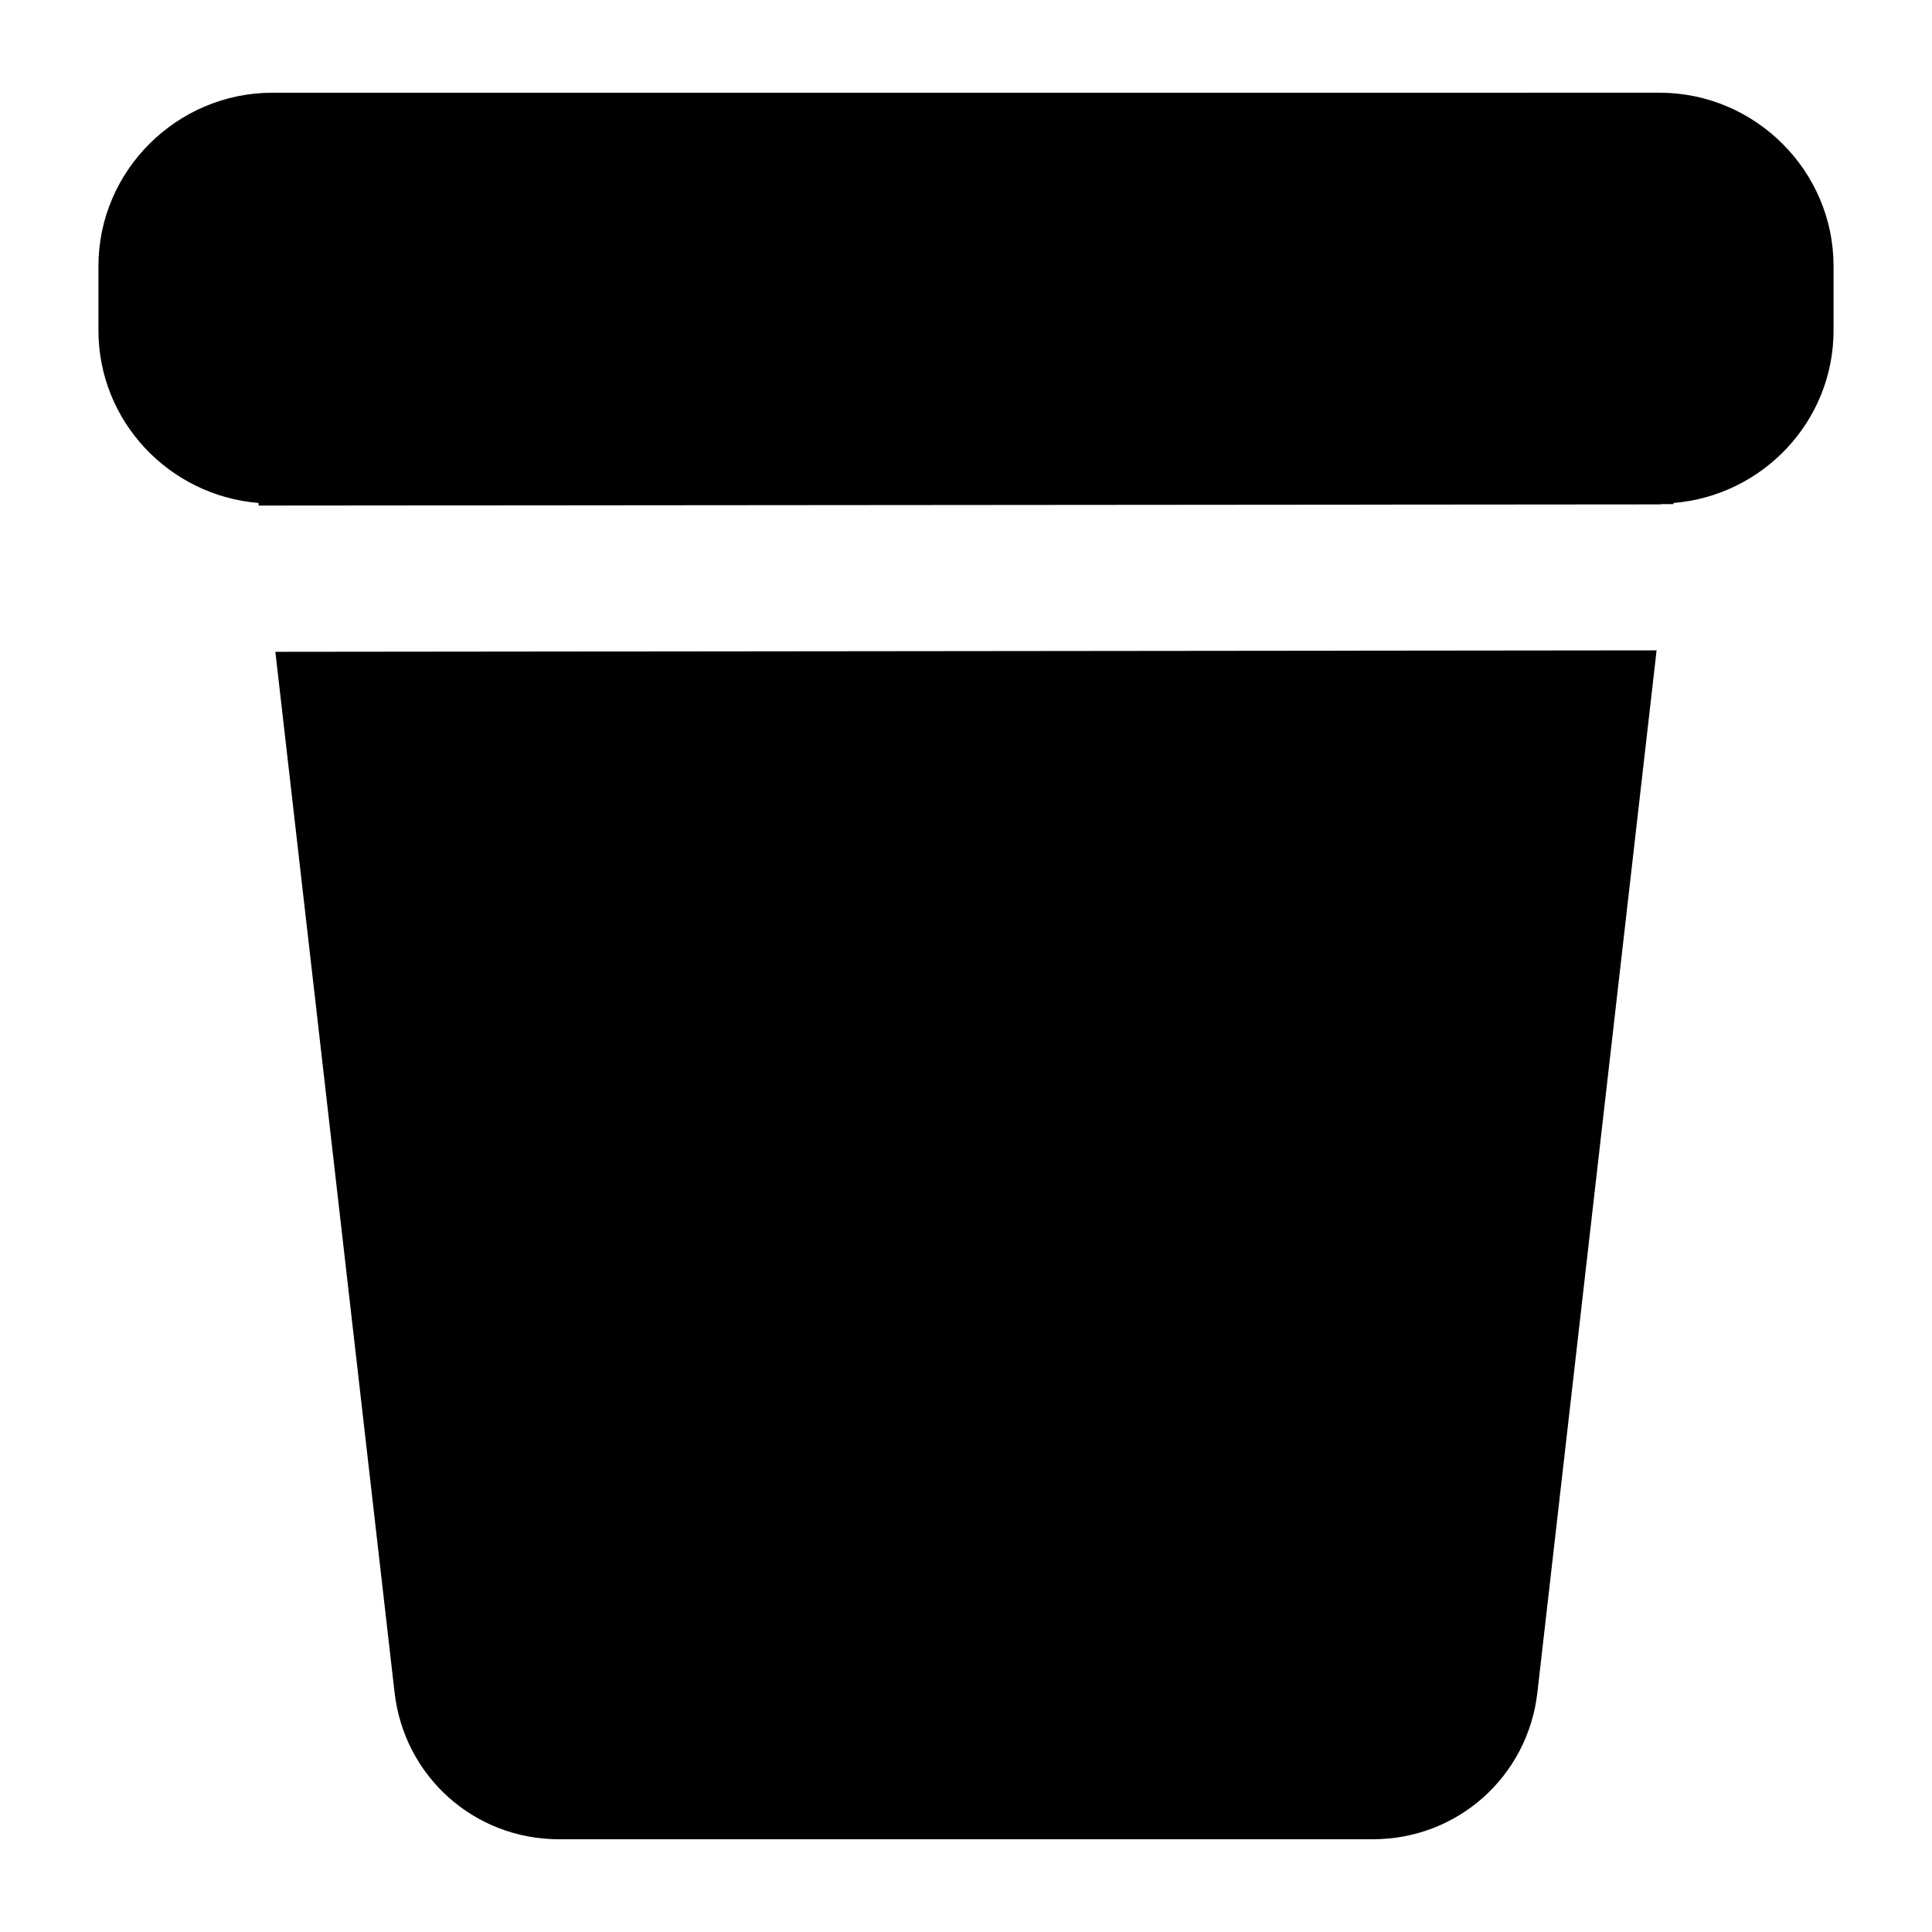
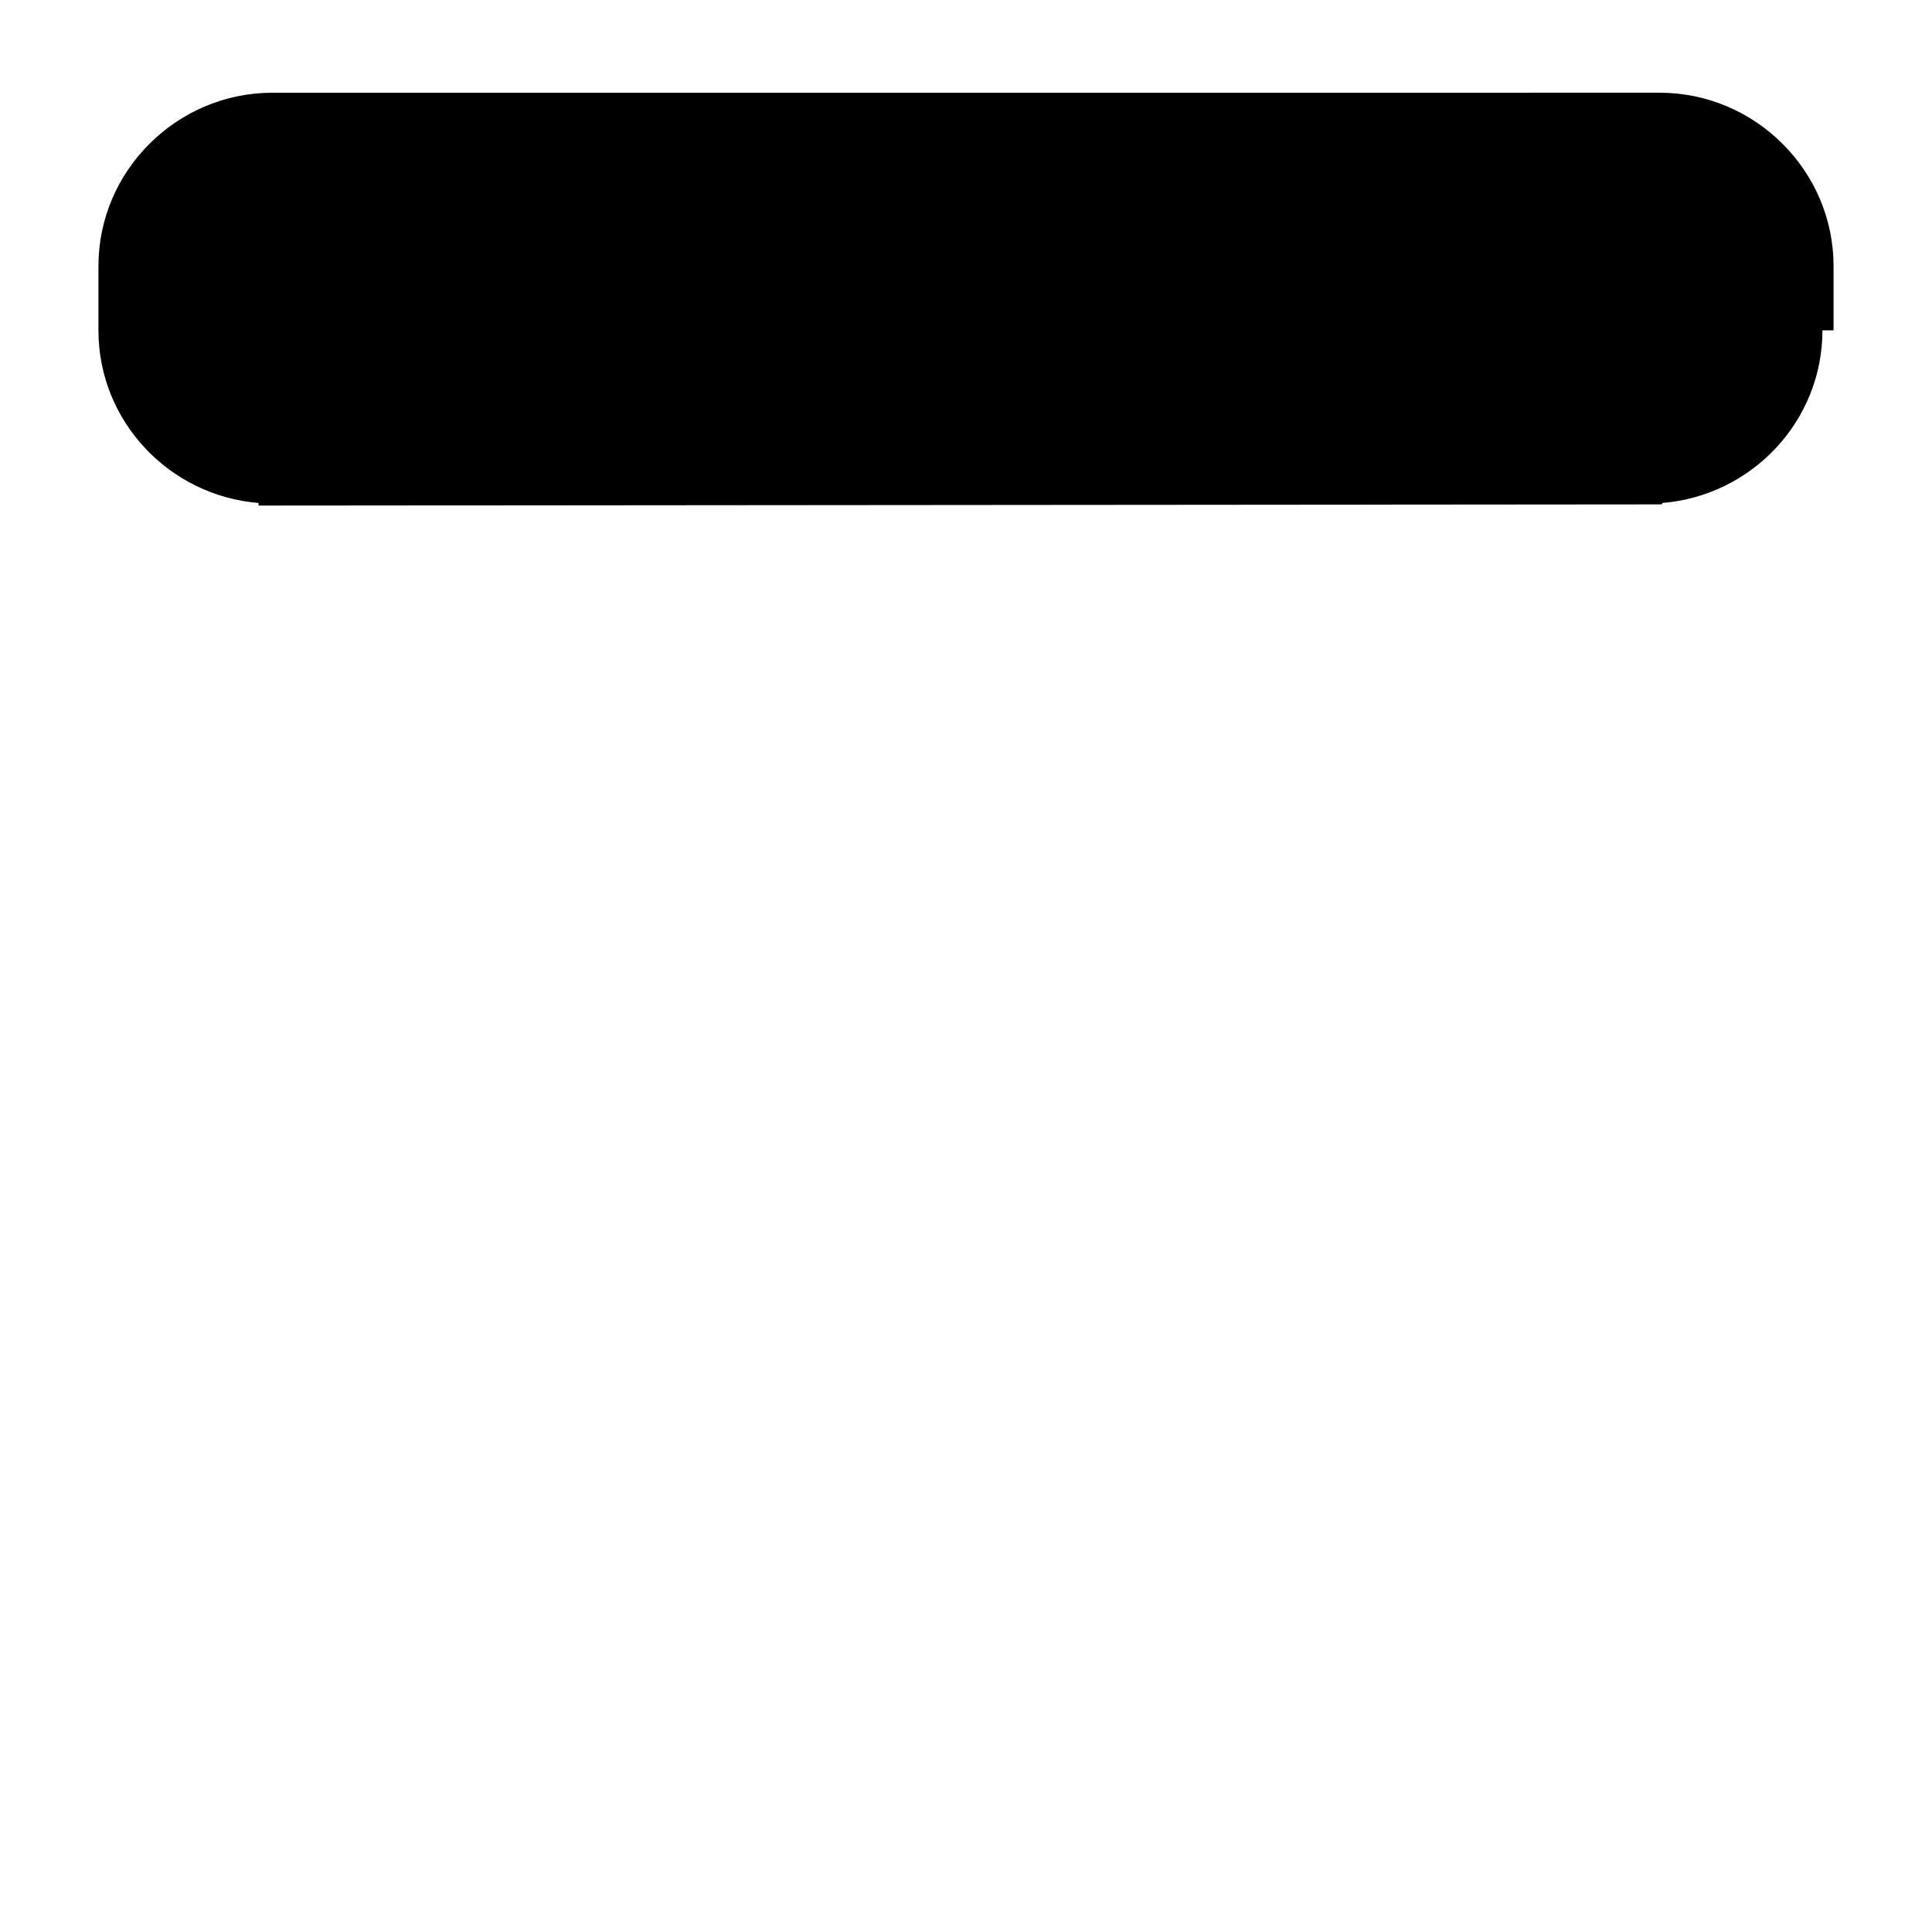
<svg xmlns="http://www.w3.org/2000/svg" fill="#000000" width="800px" height="800px" version="1.1" viewBox="144 144 512 512">
  <g>
-     <path d="m292.16 631.42h215.67c22.477 0 41.082-16.664 43.598-38.949l31.586-276.12-366.04 0.387 31.586 275.74c2.516 22.285 21.117 38.949 43.598 38.949z" />
-     <path d="m629.91 231.55v-17.055c0-25.191-20.734-45.926-46.117-45.926l-367.59 0.004c-25.379 0-46.117 20.734-46.117 45.926v17.051c0 24.121 18.781 43.816 42.422 45.742l0.016 0.105v0.582c37.965-0.031-137.52 0.117 371.27-0.312 0.25 0 0.484-0.07 0.734-0.074h2.949v-0.195l0.008-0.105c23.641-1.926 42.426-21.621 42.426-45.742z" />
+     <path d="m629.91 231.55v-17.055c0-25.191-20.734-45.926-46.117-45.926l-367.59 0.004c-25.379 0-46.117 20.734-46.117 45.926v17.051c0 24.121 18.781 43.816 42.422 45.742l0.016 0.105v0.582c37.965-0.031-137.52 0.117 371.27-0.312 0.25 0 0.484-0.07 0.734-0.074v-0.195l0.008-0.105c23.641-1.926 42.426-21.621 42.426-45.742z" />
  </g>
</svg>